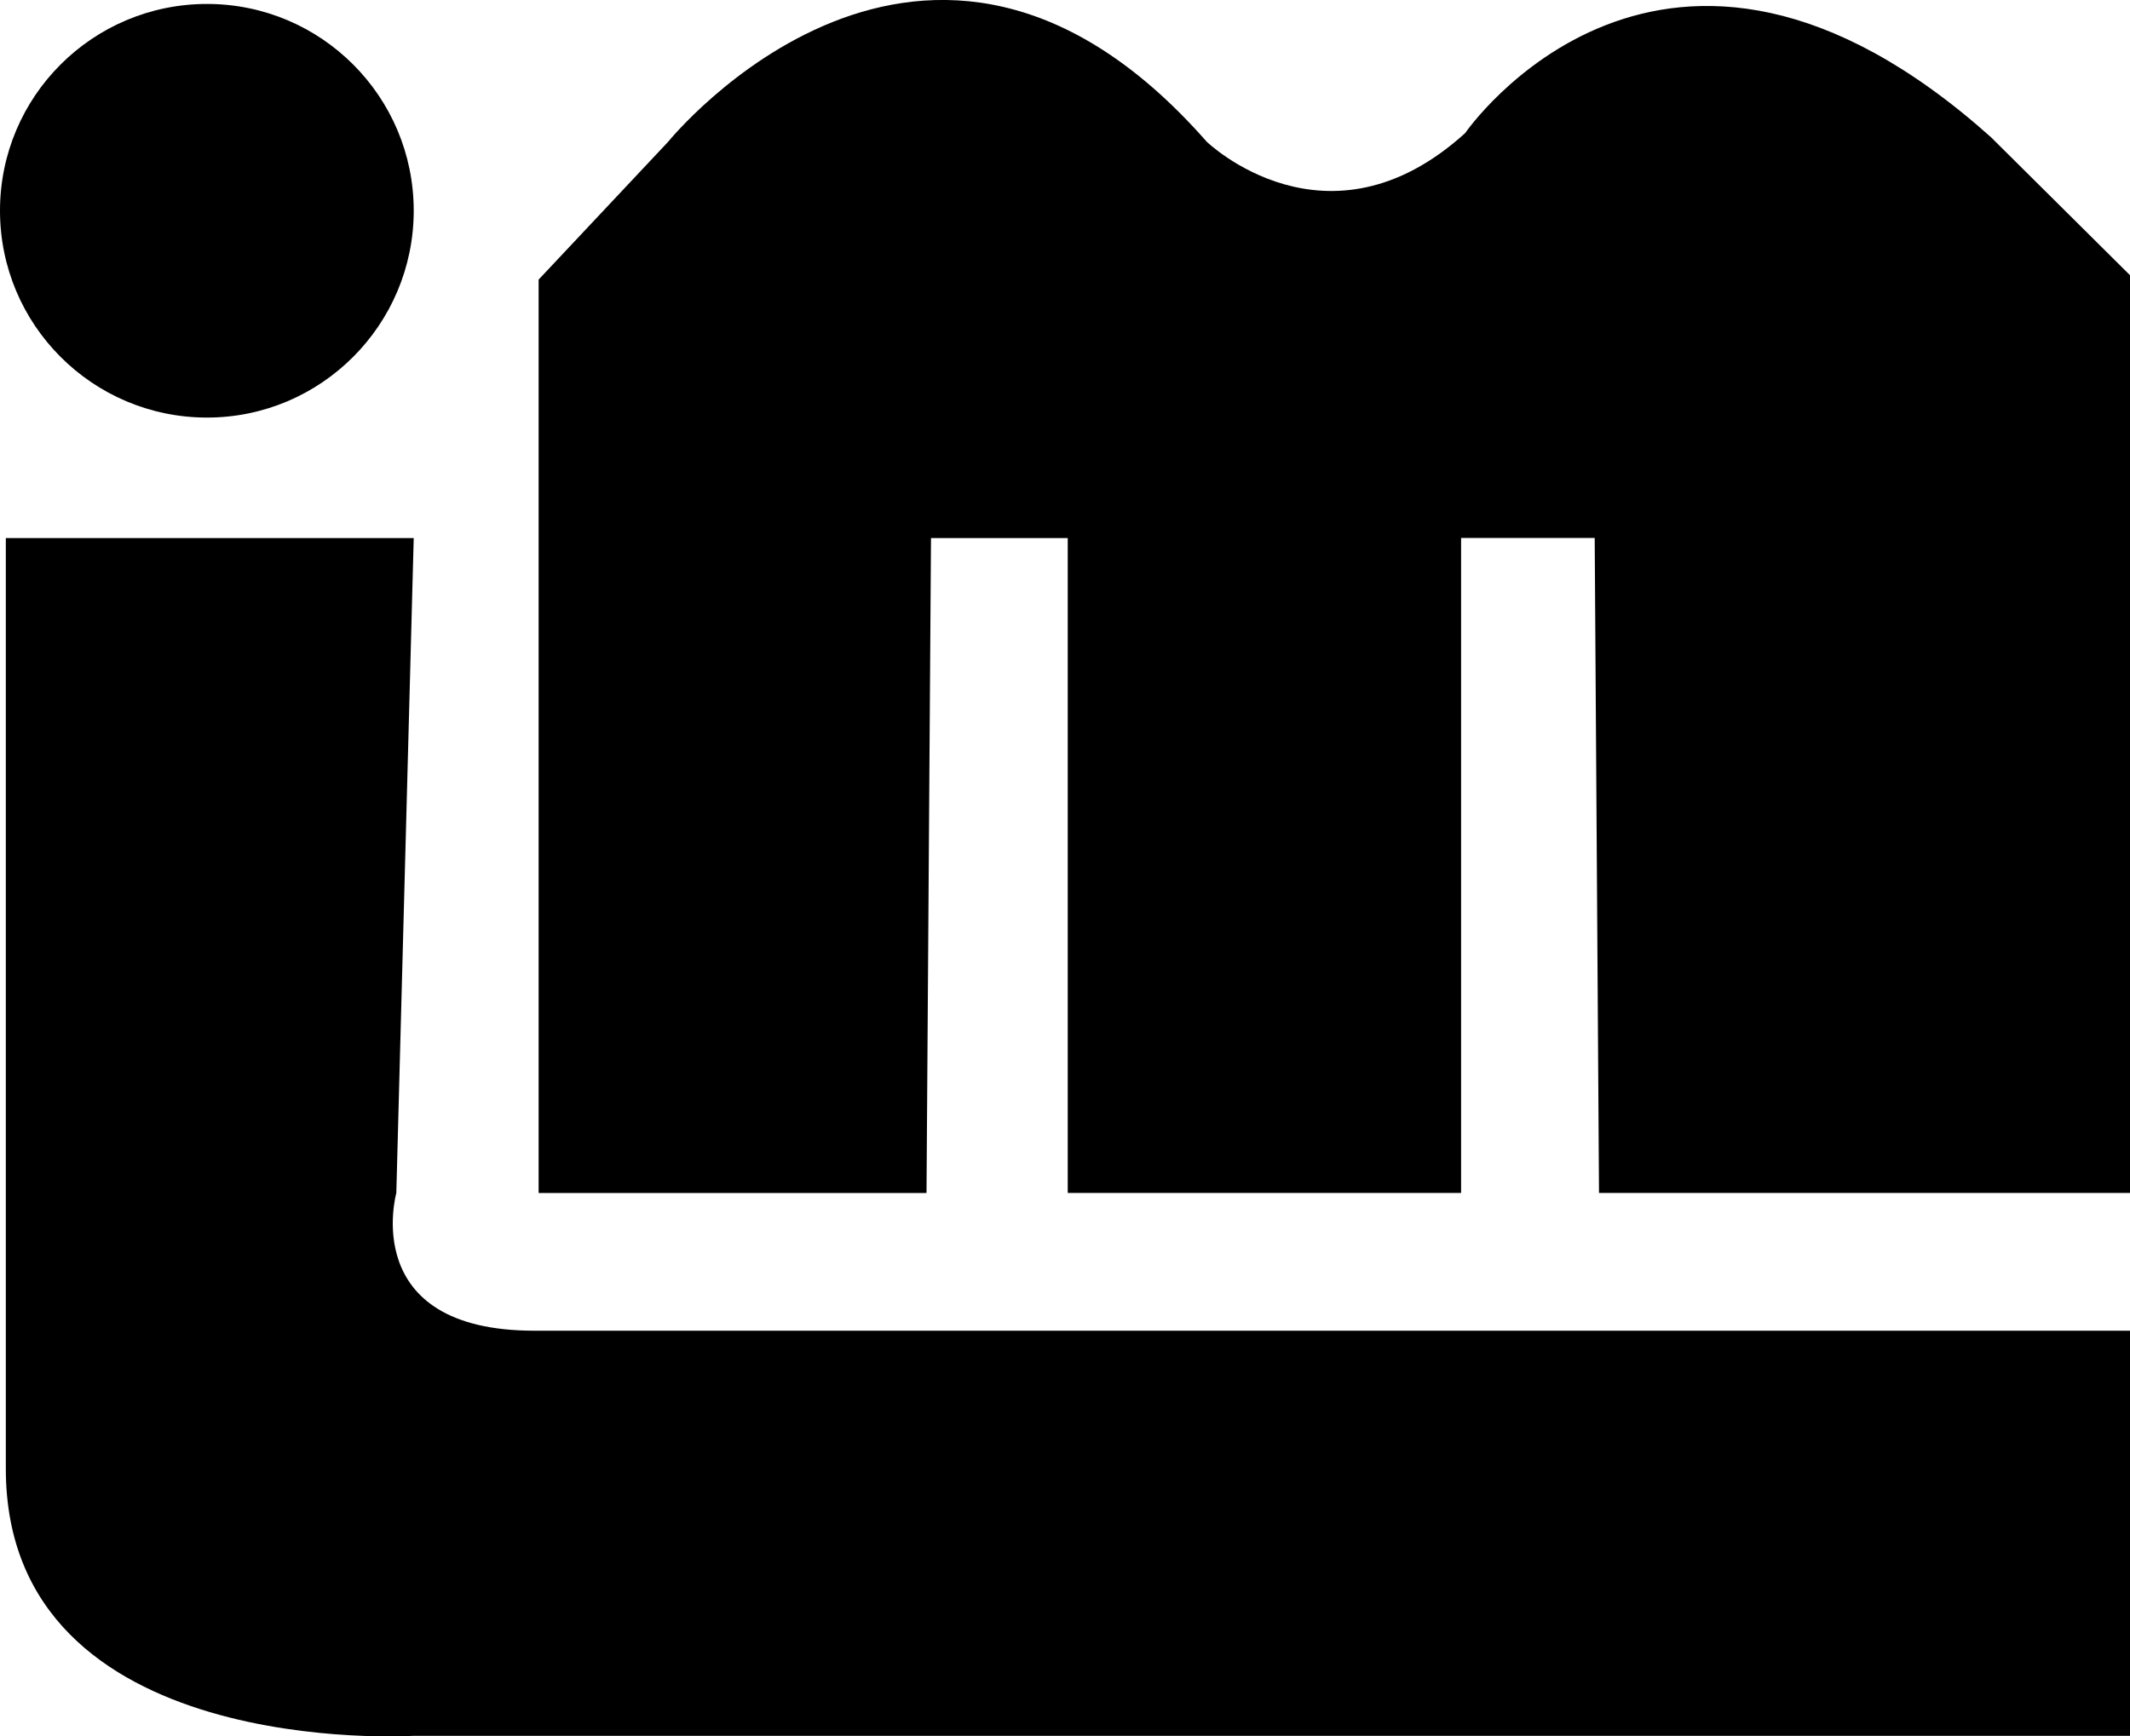
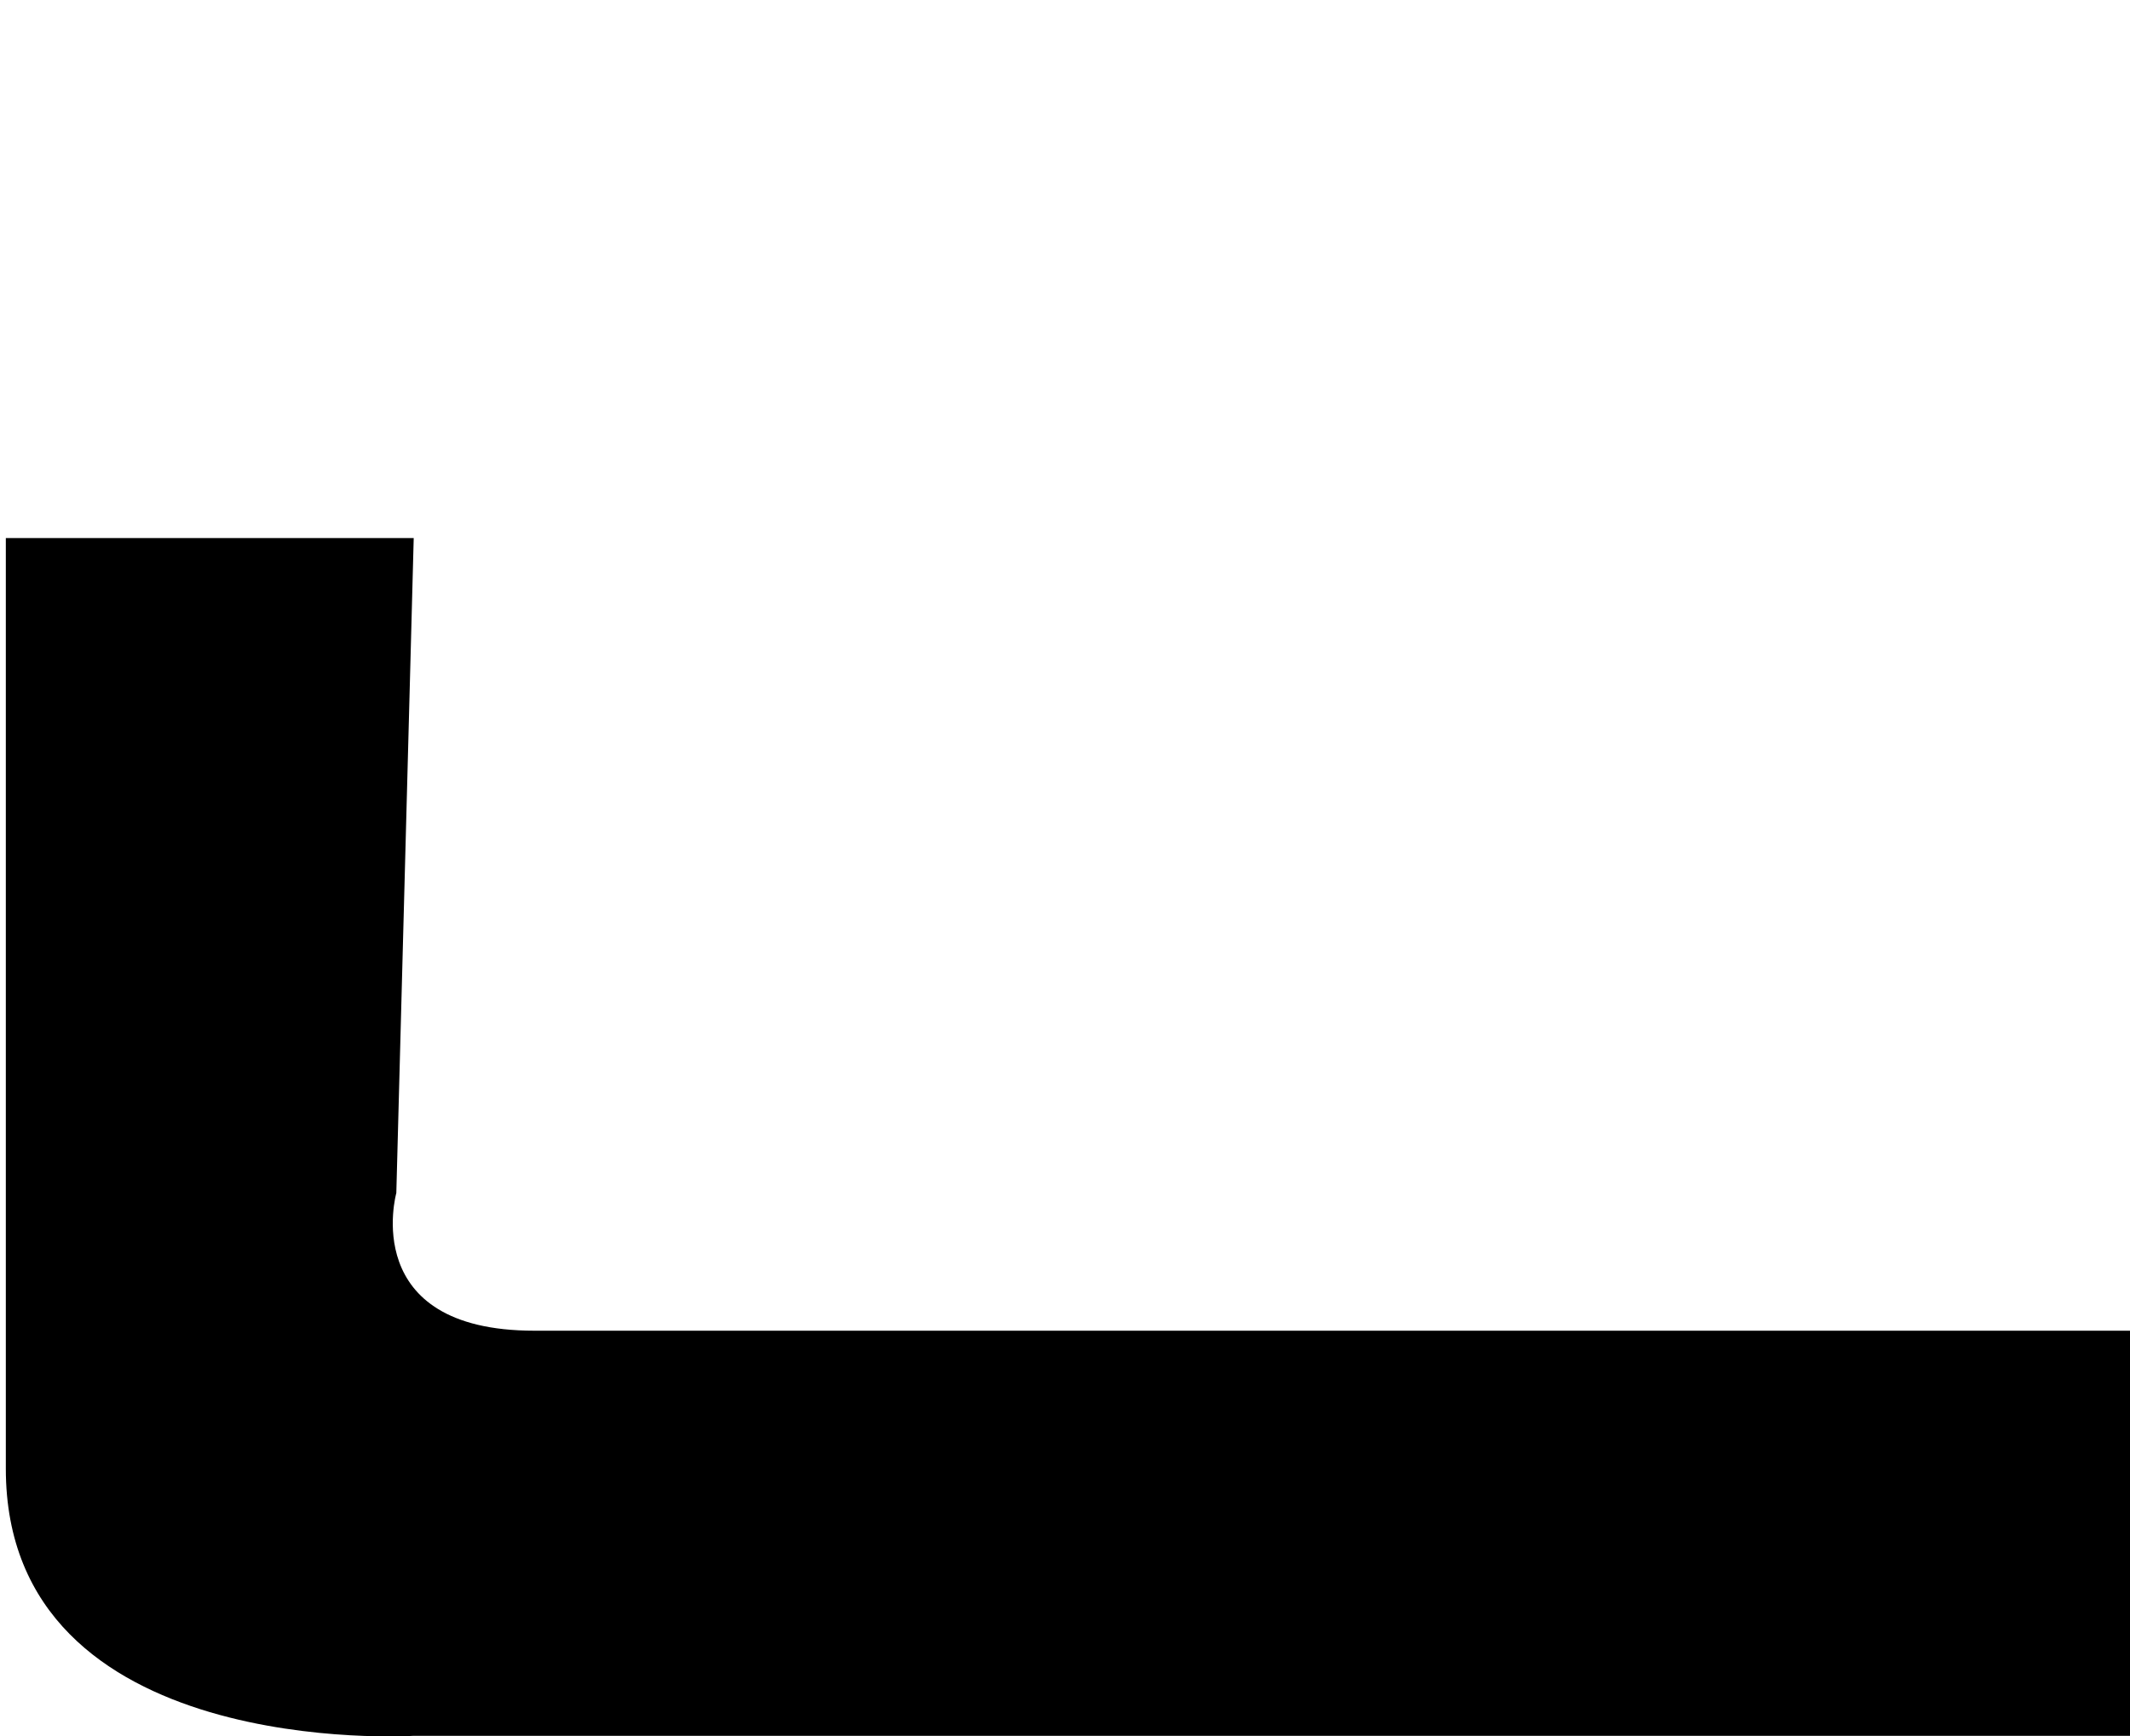
<svg xmlns="http://www.w3.org/2000/svg" version="1.1" id="Capa_1" x="0px" y="0px" width="23.755px" height="19.369px" viewBox="0 0 23.755 19.369" style="enable-background:new 0 0 23.755 19.369;" xml:space="preserve">
  <g>
-     <path d="M4.614,2.35c0,1.274-1.034,2.308-2.305,2.308C1.034,4.658,0,3.625,0,2.35c0-1.275,1.034-2.306,2.309-2.306   C3.58,0.044,4.614,1.075,4.614,2.35z" />
    <path d="M0.065,6.002h4.549l-0.194,7.306c0,0-0.429,1.536,1.539,1.536c1.973,0,17.797,0,17.797,0v4.519H4.614   c0,0-4.549,0.288-4.549-2.98S0.065,6.002,0.065,6.002z" />
-     <path d="M6.007,13.308V3.119l1.445-1.538c0,0,2.881-3.558,6.006,0c0,0,1.344,1.298,2.882-0.096c0,0,2.212-3.222,5.865,0.046   l1.55,1.539v10.237h-5.922l-0.048-7.306h-1.49v7.306h-4.387V6.002h-1.525l-0.05,7.306H6.007z" />
  </g>
  <g>
</g>
  <g>
</g>
  <g>
</g>
  <g>
</g>
  <g>
</g>
  <g>
</g>
  <g>
</g>
  <g>
</g>
  <g>
</g>
  <g>
</g>
  <g>
</g>
  <g>
</g>
  <g>
</g>
  <g>
</g>
  <g>
</g>
</svg>